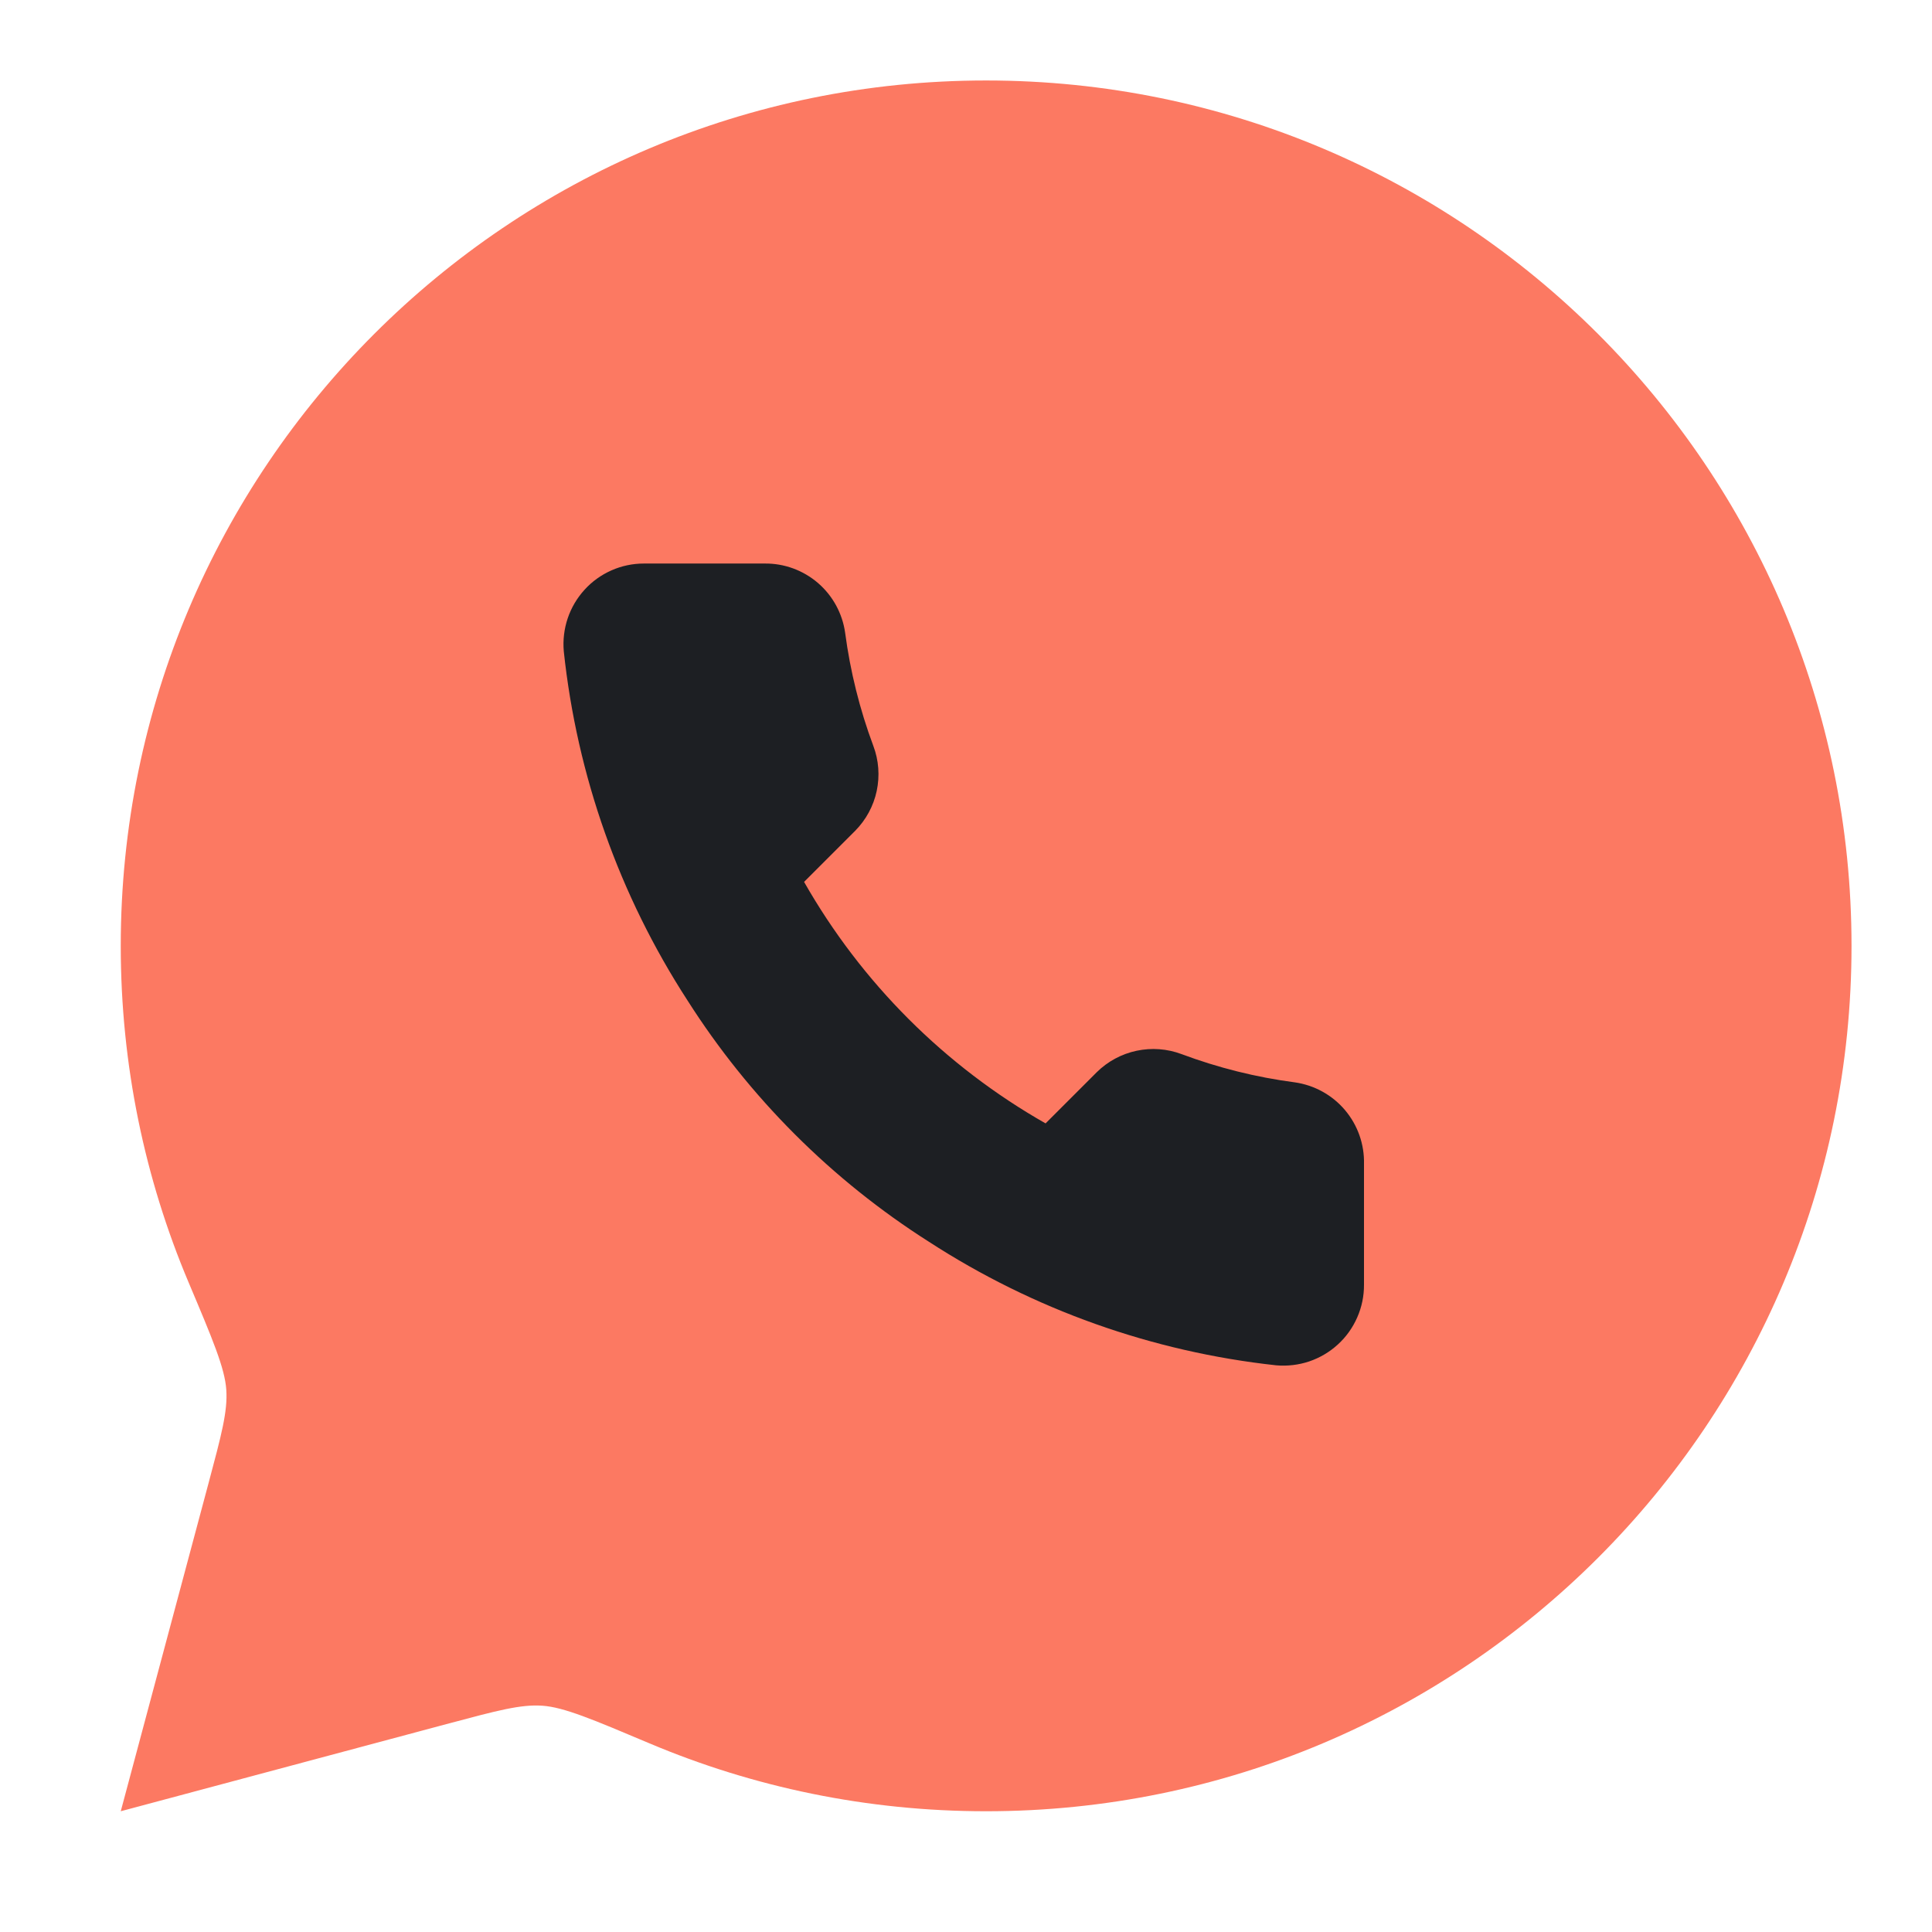
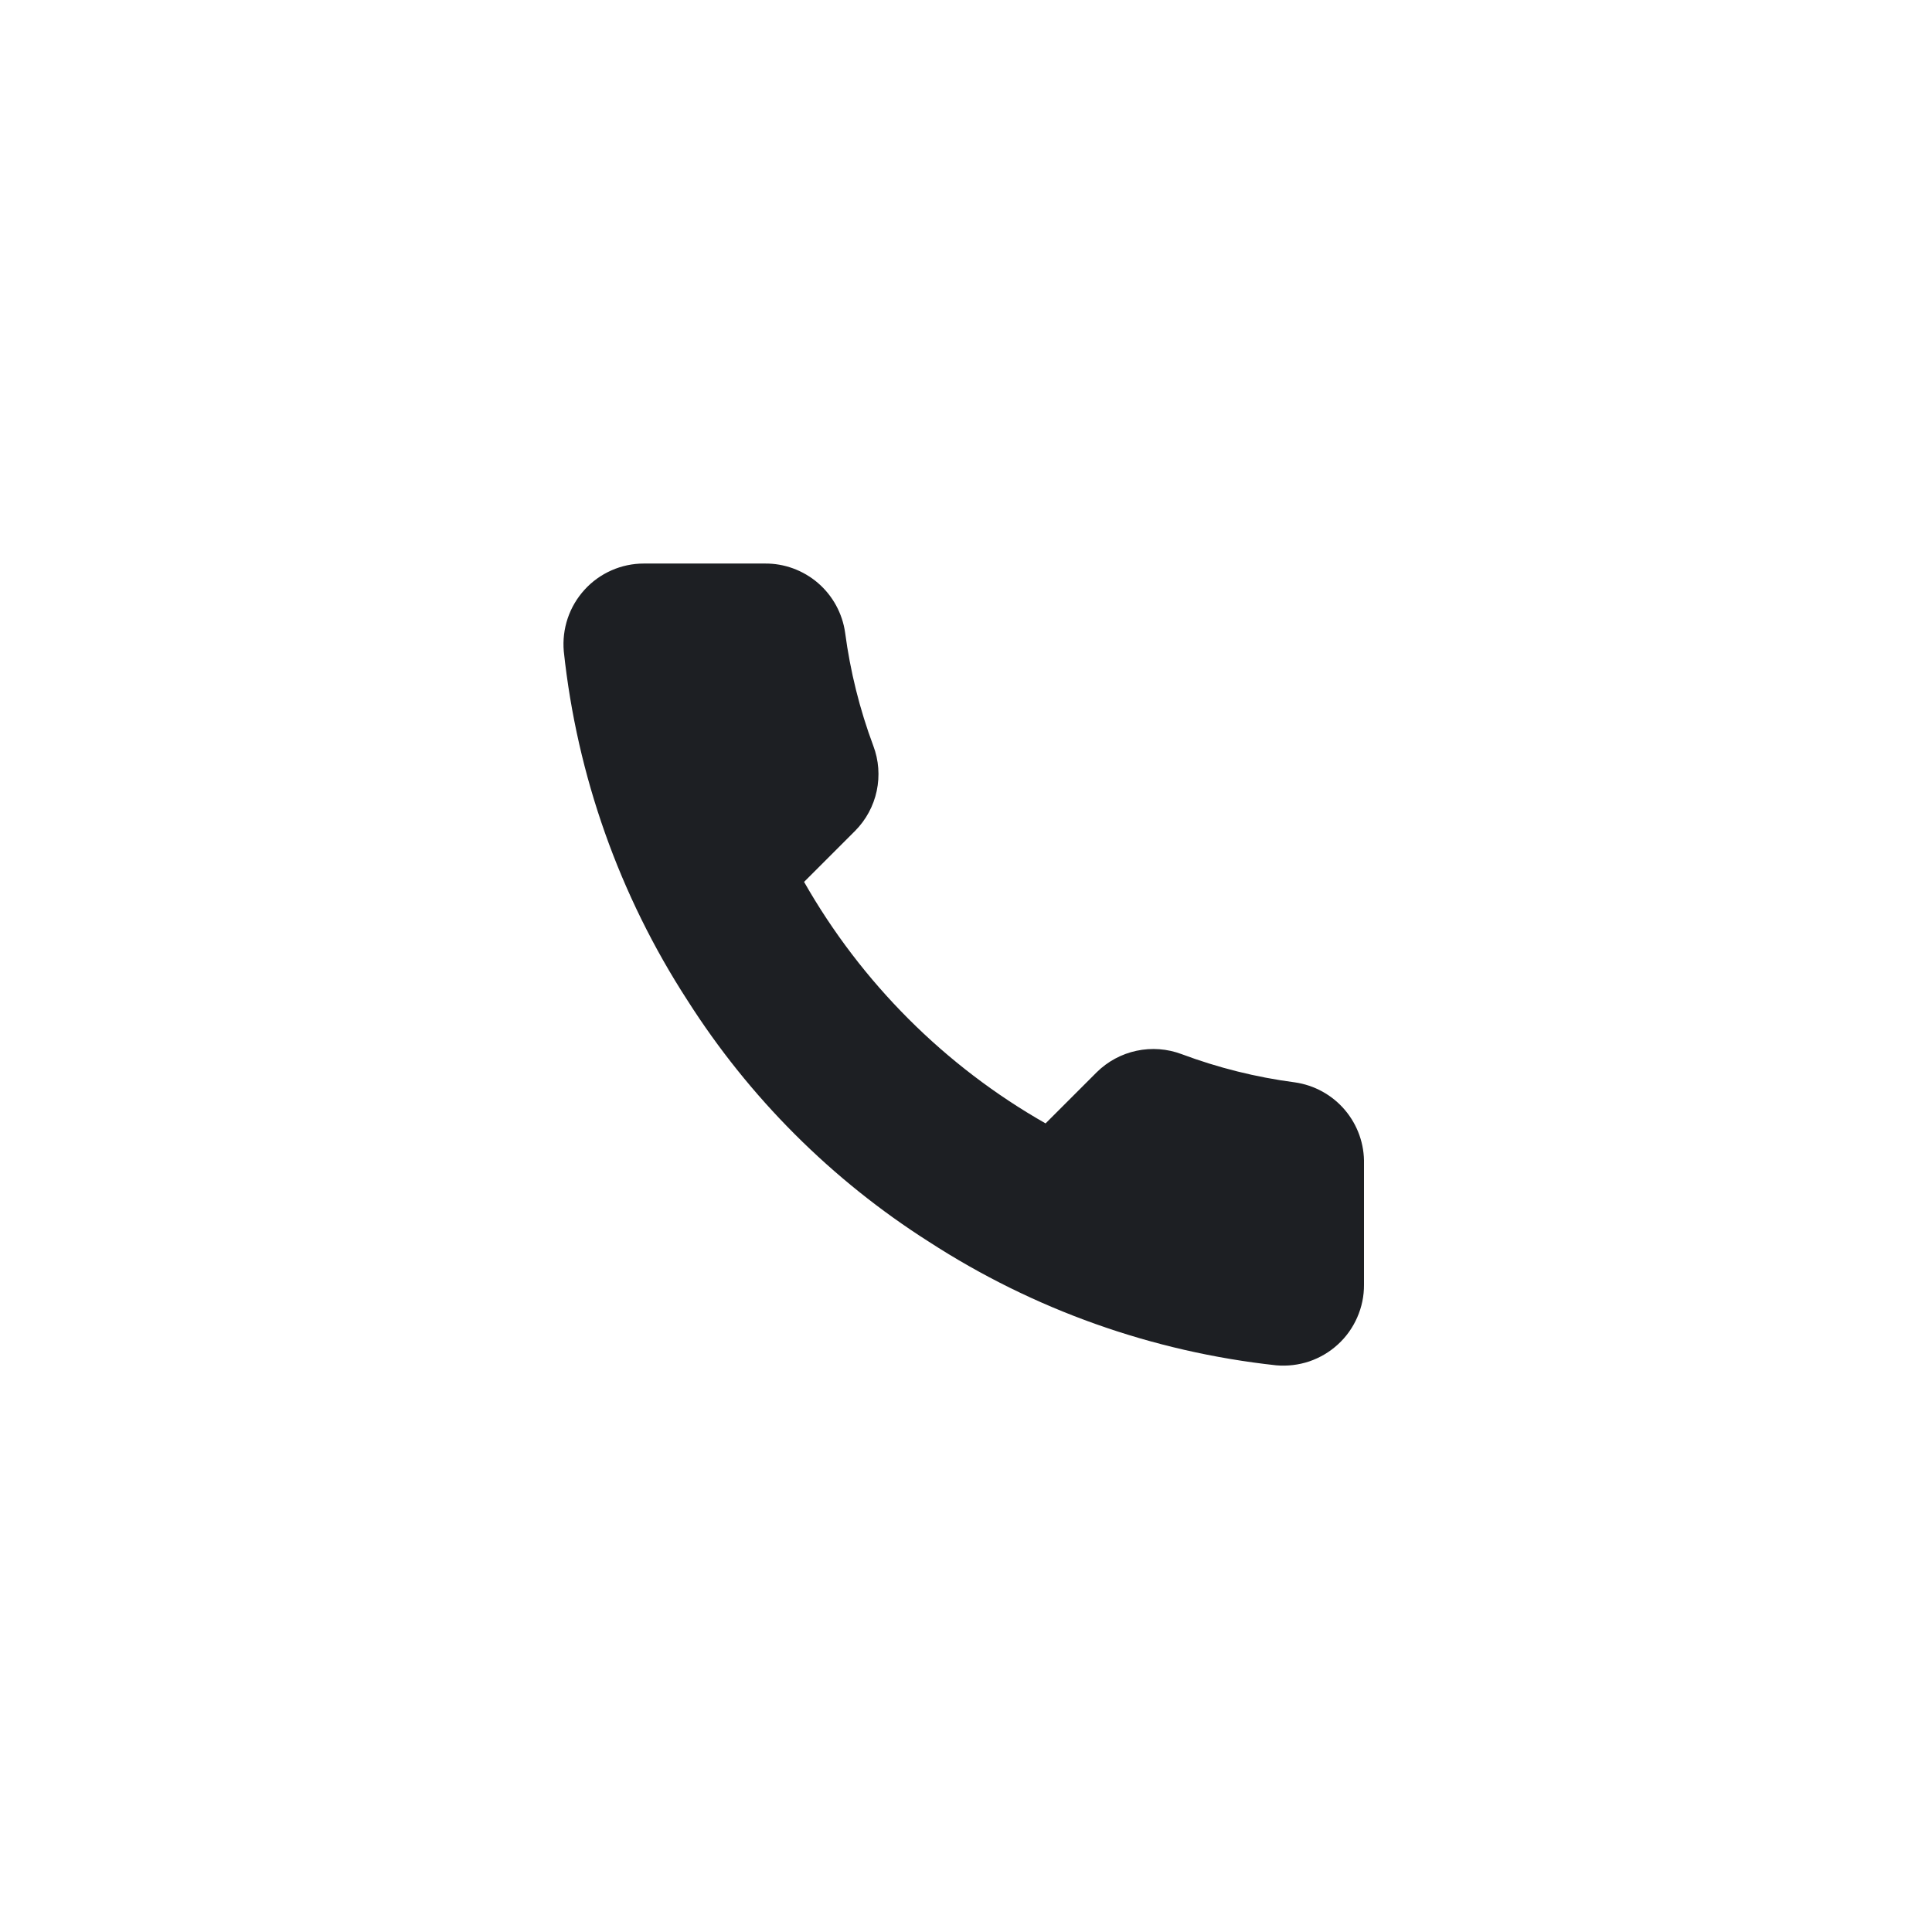
<svg xmlns="http://www.w3.org/2000/svg" width="32" height="32" viewBox="0 0 32 32" fill="none">
-   <path d="M30.667 15.667C30.667 23.583 24.249 30 16.333 30C14.357 30 12.474 29.6 10.761 28.877L10.761 28.877C9.814 28.477 9.341 28.277 8.983 28.252C8.626 28.227 8.232 28.333 7.446 28.543L7.445 28.543L2 30L3.457 24.555L3.457 24.555C3.667 23.768 3.773 23.375 3.748 23.017C3.723 22.659 3.523 22.186 3.123 21.239C2.4 19.526 2 17.643 2 15.667C2 7.751 8.417 1.333 16.333 1.333C24.249 1.333 30.667 7.751 30.667 15.667Z" fill="#FC7962" />
  <path d="M22.592 19.28V21.28C22.593 21.466 22.555 21.65 22.48 21.82C22.406 21.99 22.297 22.143 22.16 22.268C22.023 22.394 21.861 22.489 21.686 22.549C21.51 22.608 21.323 22.63 21.138 22.614C19.087 22.391 17.116 21.69 15.385 20.567C13.774 19.543 12.409 18.178 11.385 16.567C10.258 14.828 9.557 12.848 9.338 10.787C9.322 10.602 9.344 10.417 9.403 10.241C9.462 10.066 9.557 9.905 9.682 9.768C9.806 9.631 9.958 9.522 10.128 9.447C10.297 9.372 10.48 9.334 10.665 9.334H12.665C12.989 9.33 13.302 9.445 13.548 9.656C13.793 9.867 13.953 10.16 13.998 10.48C14.083 11.12 14.239 11.749 14.465 12.354C14.555 12.592 14.574 12.851 14.521 13.101C14.468 13.35 14.344 13.579 14.165 13.76L13.318 14.607C14.268 16.276 15.649 17.658 17.318 18.607L18.165 17.76C18.346 17.581 18.575 17.457 18.825 17.404C19.074 17.351 19.333 17.37 19.572 17.46C20.177 17.686 20.805 17.843 21.445 17.927C21.769 17.973 22.065 18.136 22.276 18.385C22.488 18.635 22.6 18.953 22.592 19.28Z" fill="#1D1F23" />
</svg>